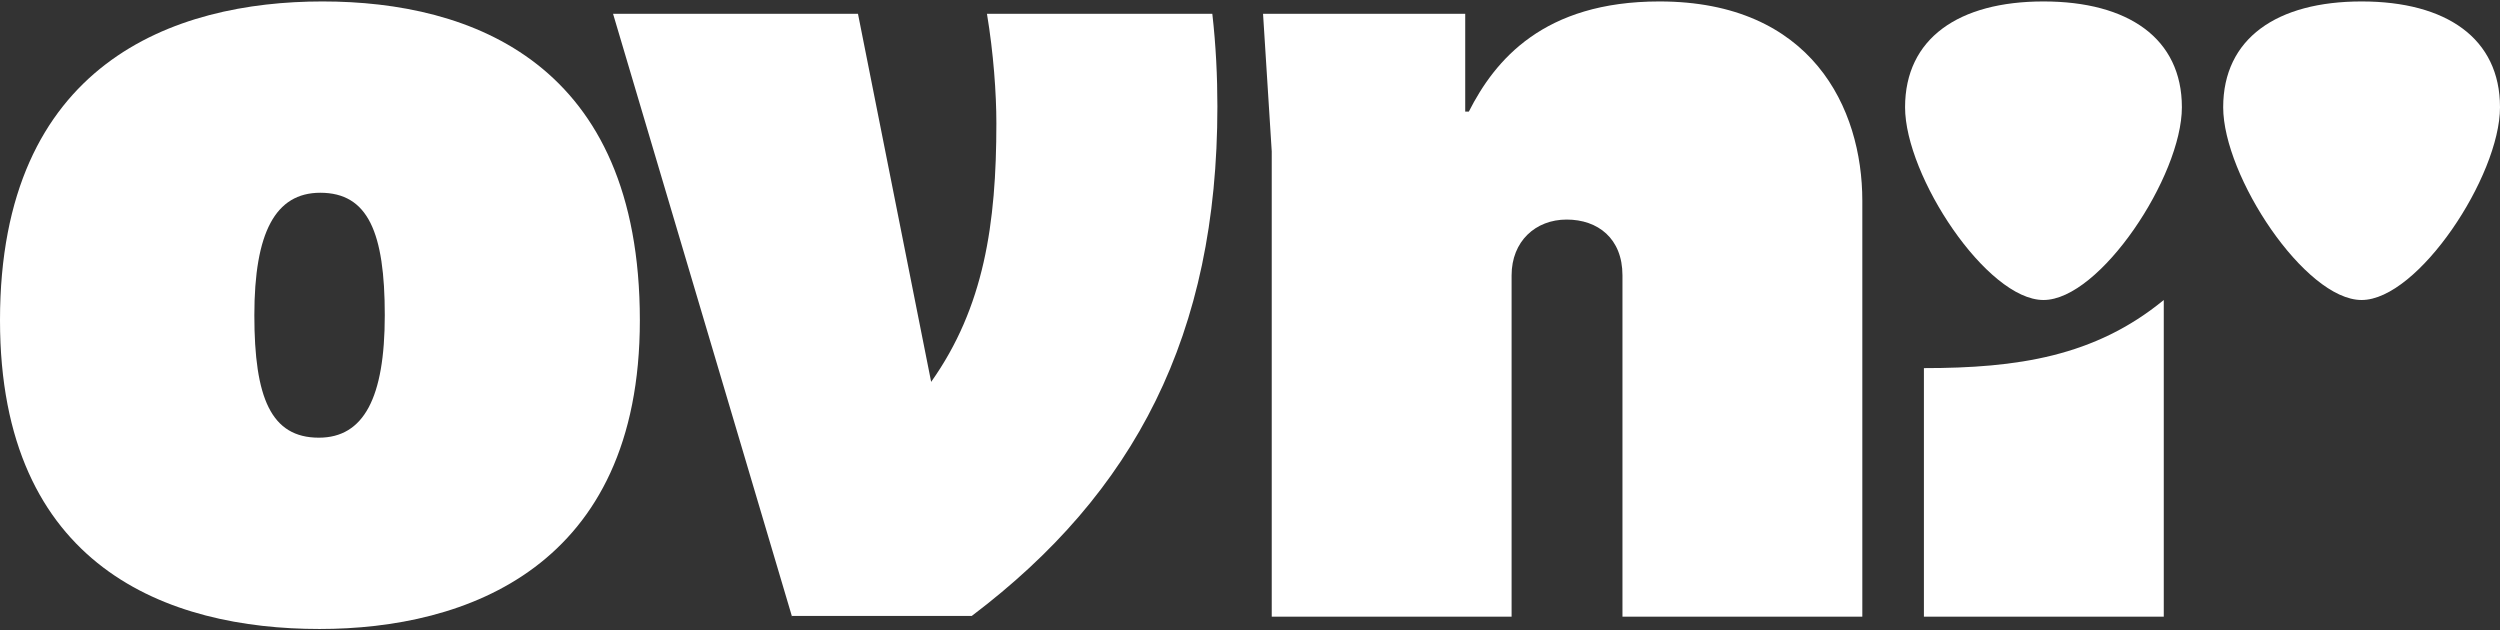
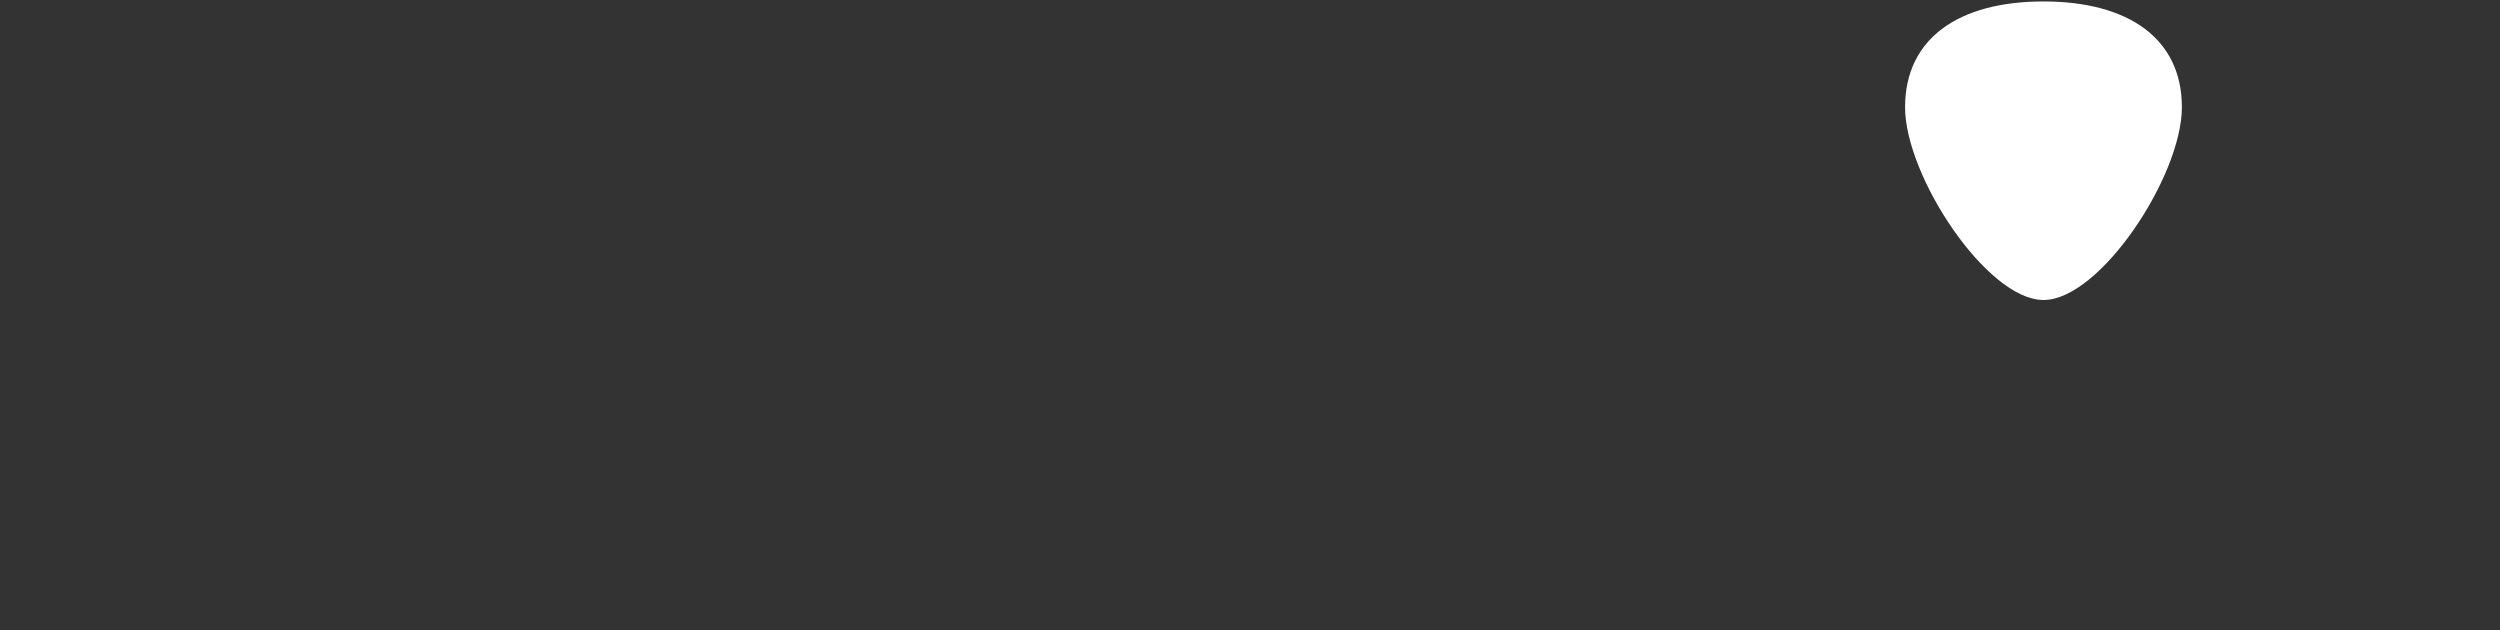
<svg xmlns="http://www.w3.org/2000/svg" version="1.1" id="Capa_1" x="0px" y="0px" viewBox="0 0 345 87" style="enable-background:new 0 0 345 87;" xml:space="preserve">
  <rect x="0" y="0" width="345" height="87" fill="#333333" stroke="none" />
  <style type="text/css">
	.st0{fill:#FFFFFF;}
</style>
  <g>
    <g>
-       <path class="st0" d="M298.6,85.1h-33.1V50.8c12.9,0,23.6-1.6,33.1-9.4V85.1z" />
      <path class="st0" d="M301.1,14.8c0,9.5-11.3,26.6-19.1,26.6c-7.8,0-19.1-17.1-19.1-26.6c0-9.5,7.4-14.6,19.1-14.6    C293.7,0.2,301.1,5.3,301.1,14.8z" />
-       <path class="st0" d="M345,14.8c0,9.5-11.3,26.6-19.1,26.6c-7.8,0-19.1-17.1-19.1-26.6c0-9.5,7.4-14.6,19.1-14.6    C337.6,0.2,345,5.3,345,14.8z" />
-       <path class="st0" d="M0,44.2c0-35.5,24-44,44.5-44c20.6,0,43.8,8.5,43.8,44c0,34.1-24,42.6-44.2,42.6C23.2,86.8,0,78.3,0,44.2z     M44.2,26.6c-6.2,0-9.1,5.5-9.1,16.9s2.3,16.9,8.9,16.9c6.2,0,9.1-5.5,9.1-16.9S50.8,26.6,44.2,26.6z" />
-       <path class="st0" d="M109.3,85.1L84.6,1.9h33.8l10.1,50.8c7.3-10.3,9-21.8,9-35.7c0-4.1-0.4-9.7-1.3-15.1h31.1    c0.5,4.4,0.7,8.7,0.7,12.8c0,31.5-11.4,53.3-33.9,70.3H109.3z" />
-       <path class="st0" d="M229,0.2c21,0,28,14.7,28,27.5v57.4h-33.1V38c0-5.1-3.4-7.7-7.7-7.7c-4.3,0-7.6,3-7.6,7.7v47.1h-33.1V20.9    l-1.2-19h27.9v13.5h0.5C206.3,8.3,213,0.2,229,0.2z" />
    </g>
  </g>
</svg>